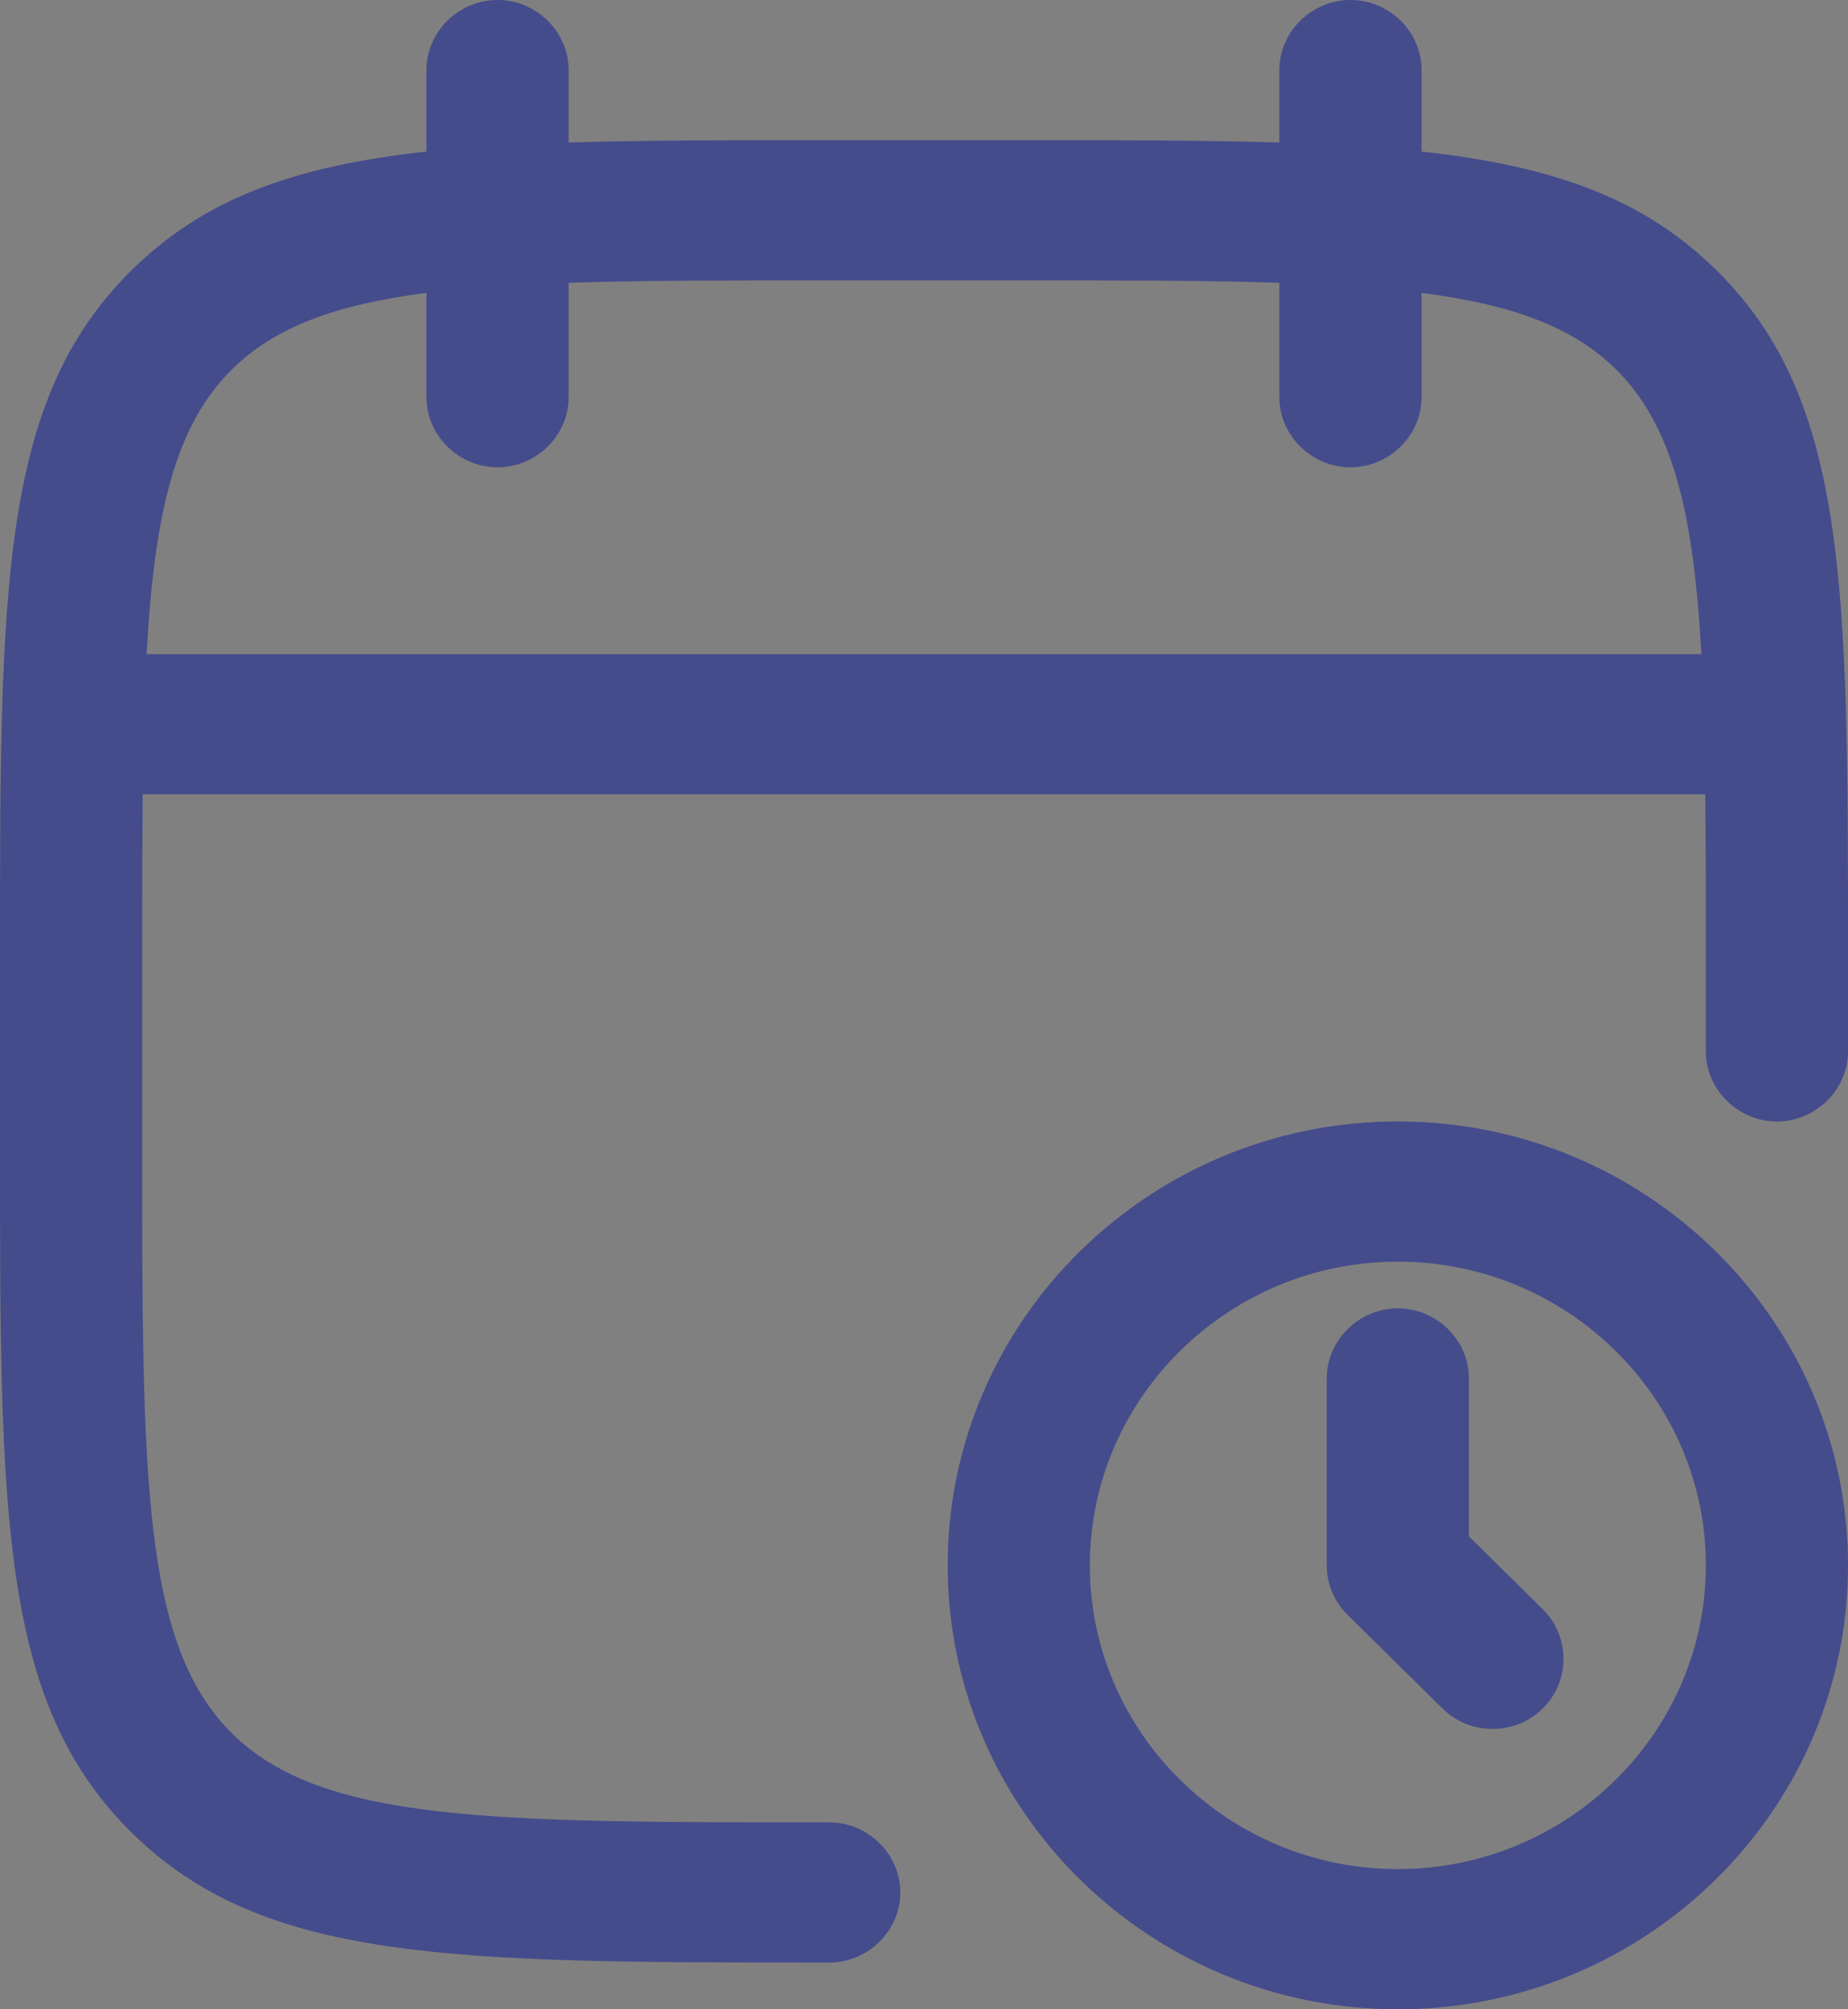
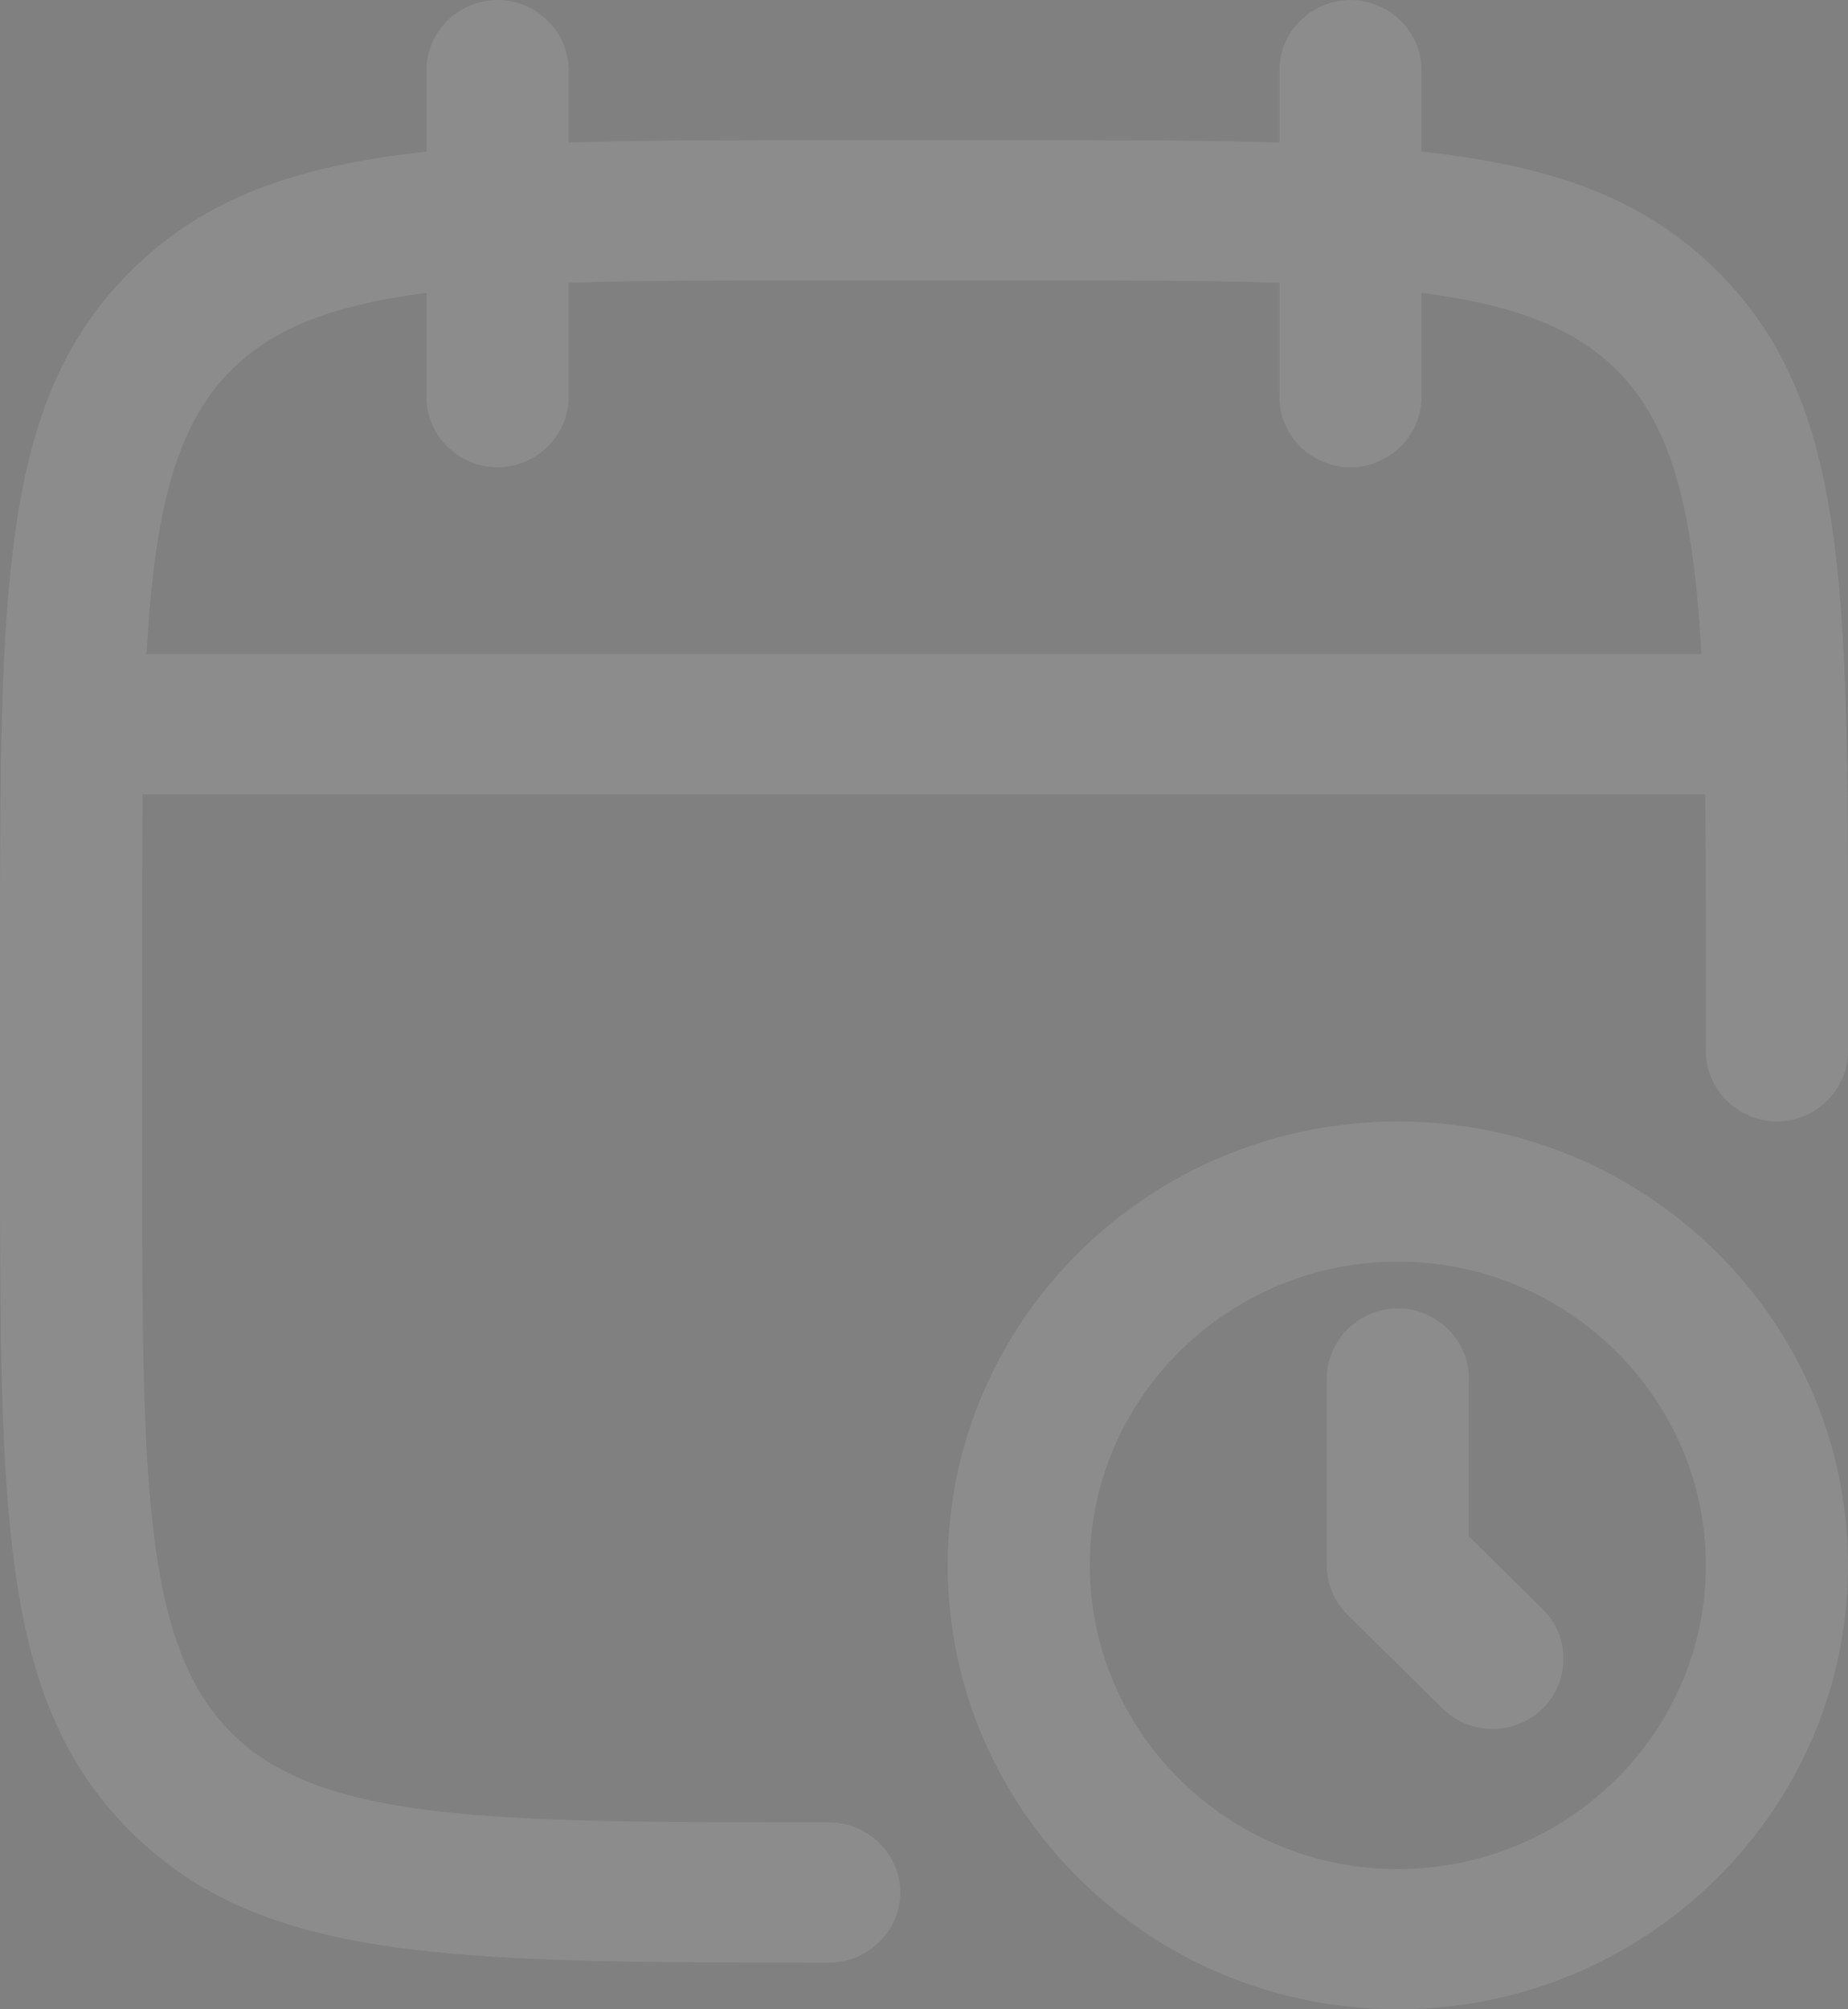
<svg xmlns="http://www.w3.org/2000/svg" width="46" height="50" viewBox="0 0 46 50" fill="none">
  <rect x="0" y="0" width="46" height="50" fill="#808080" stroke="none" />
-   <path fill-rule="evenodd" clip-rule="evenodd" d="M33.615 11.628C32.648 11.628 31.846 10.837 31.846 9.884V7.037C30.02 6.977 27.876 6.977 25.359 6.977H20.641C18.122 6.977 15.98 6.977 14.154 7.037V9.884C14.154 10.837 13.352 11.628 12.385 11.628C11.417 11.628 10.615 10.837 10.615 9.884V7.288C8.386 7.574 6.855 8.126 5.779 9.186C4.359 10.586 3.84 12.767 3.649 16.279H42.351C42.16 12.767 41.638 10.586 40.221 9.186C39.145 8.126 37.614 7.574 35.385 7.288V9.884C35.385 10.837 34.583 11.628 33.615 11.628ZM42.447 19.767C42.46 20.997 42.465 22.354 42.462 23.837V26.163C42.462 27.116 43.264 27.907 44.231 27.907C45.198 27.907 46 27.116 46 26.163V23.837C46 14.581 46 9.953 42.721 6.721C40.9 4.926 38.64 4.128 35.385 3.772V1.744C35.385 0.791 34.583 0 33.615 0C32.648 0 31.846 0.791 31.846 1.744V3.547C29.968 3.488 27.824 3.488 25.359 3.488H20.641C18.174 3.488 16.032 3.488 14.154 3.547V1.744C14.154 0.791 13.352 0 12.385 0C11.417 0 10.615 0.791 10.615 1.744V3.772C7.36 4.128 5.1 4.926 3.279 6.721C-2.81212e-07 9.953 0 14.605 0 23.837V28.488C0 37.744 -2.81212e-07 42.372 3.279 45.605C6.558 48.837 11.252 48.837 20.641 48.837C21.608 48.837 22.41 48.047 22.41 47.093C22.41 46.139 21.608 45.349 20.641 45.349C12.243 45.349 8.021 45.349 5.779 43.139C3.538 40.93 3.538 36.767 3.538 28.488V23.837C3.537 22.355 3.541 20.998 3.55 19.767H42.447ZM34.795 50C28.614 50 23.59 45.047 23.59 38.953C23.59 32.861 28.614 27.907 34.795 27.907C40.975 27.907 46 32.861 46 38.953C46 45.047 40.975 50 34.795 50ZM34.795 31.395C30.572 31.395 27.128 34.791 27.128 38.953C27.128 43.116 30.572 46.512 34.795 46.512C39.017 46.512 42.462 43.116 42.462 38.953C42.462 34.791 39.017 31.395 34.795 31.395ZM35.904 42.512C36.257 42.861 36.706 43.023 37.154 43.023C37.602 43.023 38.05 42.861 38.404 42.512C39.088 41.837 39.088 40.721 38.404 40.047L36.564 38.233V34.302C36.564 33.349 35.762 32.558 34.795 32.558C33.828 32.558 33.026 33.349 33.026 34.302V38.953C33.026 39.419 33.214 39.861 33.545 40.186L35.904 42.512Z" fill="#313880" />
  <path fill-rule="evenodd" clip-rule="evenodd" d="M33.615 11.628C32.648 11.628 31.846 10.837 31.846 9.884V7.037C30.02 6.977 27.876 6.977 25.359 6.977H20.641C18.122 6.977 15.98 6.977 14.154 7.037V9.884C14.154 10.837 13.352 11.628 12.385 11.628C11.417 11.628 10.615 10.837 10.615 9.884V7.288C8.386 7.574 6.855 8.126 5.779 9.186C4.359 10.586 3.84 12.767 3.649 16.279H42.351C42.16 12.767 41.638 10.586 40.221 9.186C39.145 8.126 37.614 7.574 35.385 7.288V9.884C35.385 10.837 34.583 11.628 33.615 11.628ZM42.447 19.767C42.46 20.997 42.465 22.354 42.462 23.837V26.163C42.462 27.116 43.264 27.907 44.231 27.907C45.198 27.907 46 27.116 46 26.163V23.837C46 14.581 46 9.953 42.721 6.721C40.9 4.926 38.64 4.128 35.385 3.772V1.744C35.385 0.791 34.583 0 33.615 0C32.648 0 31.846 0.791 31.846 1.744V3.547C29.968 3.488 27.824 3.488 25.359 3.488H20.641C18.174 3.488 16.032 3.488 14.154 3.547V1.744C14.154 0.791 13.352 0 12.385 0C11.417 0 10.615 0.791 10.615 1.744V3.772C7.36 4.128 5.1 4.926 3.279 6.721C-2.81212e-07 9.953 0 14.605 0 23.837V28.488C0 37.744 -2.81212e-07 42.372 3.279 45.605C6.558 48.837 11.252 48.837 20.641 48.837C21.608 48.837 22.41 48.047 22.41 47.093C22.41 46.139 21.608 45.349 20.641 45.349C12.243 45.349 8.021 45.349 5.779 43.139C3.538 40.93 3.538 36.767 3.538 28.488V23.837C3.537 22.355 3.541 20.998 3.55 19.767H42.447ZM34.795 50C28.614 50 23.59 45.047 23.59 38.953C23.59 32.861 28.614 27.907 34.795 27.907C40.975 27.907 46 32.861 46 38.953C46 45.047 40.975 50 34.795 50ZM34.795 31.395C30.572 31.395 27.128 34.791 27.128 38.953C27.128 43.116 30.572 46.512 34.795 46.512C39.017 46.512 42.462 43.116 42.462 38.953C42.462 34.791 39.017 31.395 34.795 31.395ZM35.904 42.512C36.257 42.861 36.706 43.023 37.154 43.023C37.602 43.023 38.05 42.861 38.404 42.512C39.088 41.837 39.088 40.721 38.404 40.047L36.564 38.233V34.302C36.564 33.349 35.762 32.558 34.795 32.558C33.828 32.558 33.026 33.349 33.026 34.302V38.953C33.026 39.419 33.214 39.861 33.545 40.186L35.904 42.512Z" fill="white" fill-opacity="0.1" />
</svg>